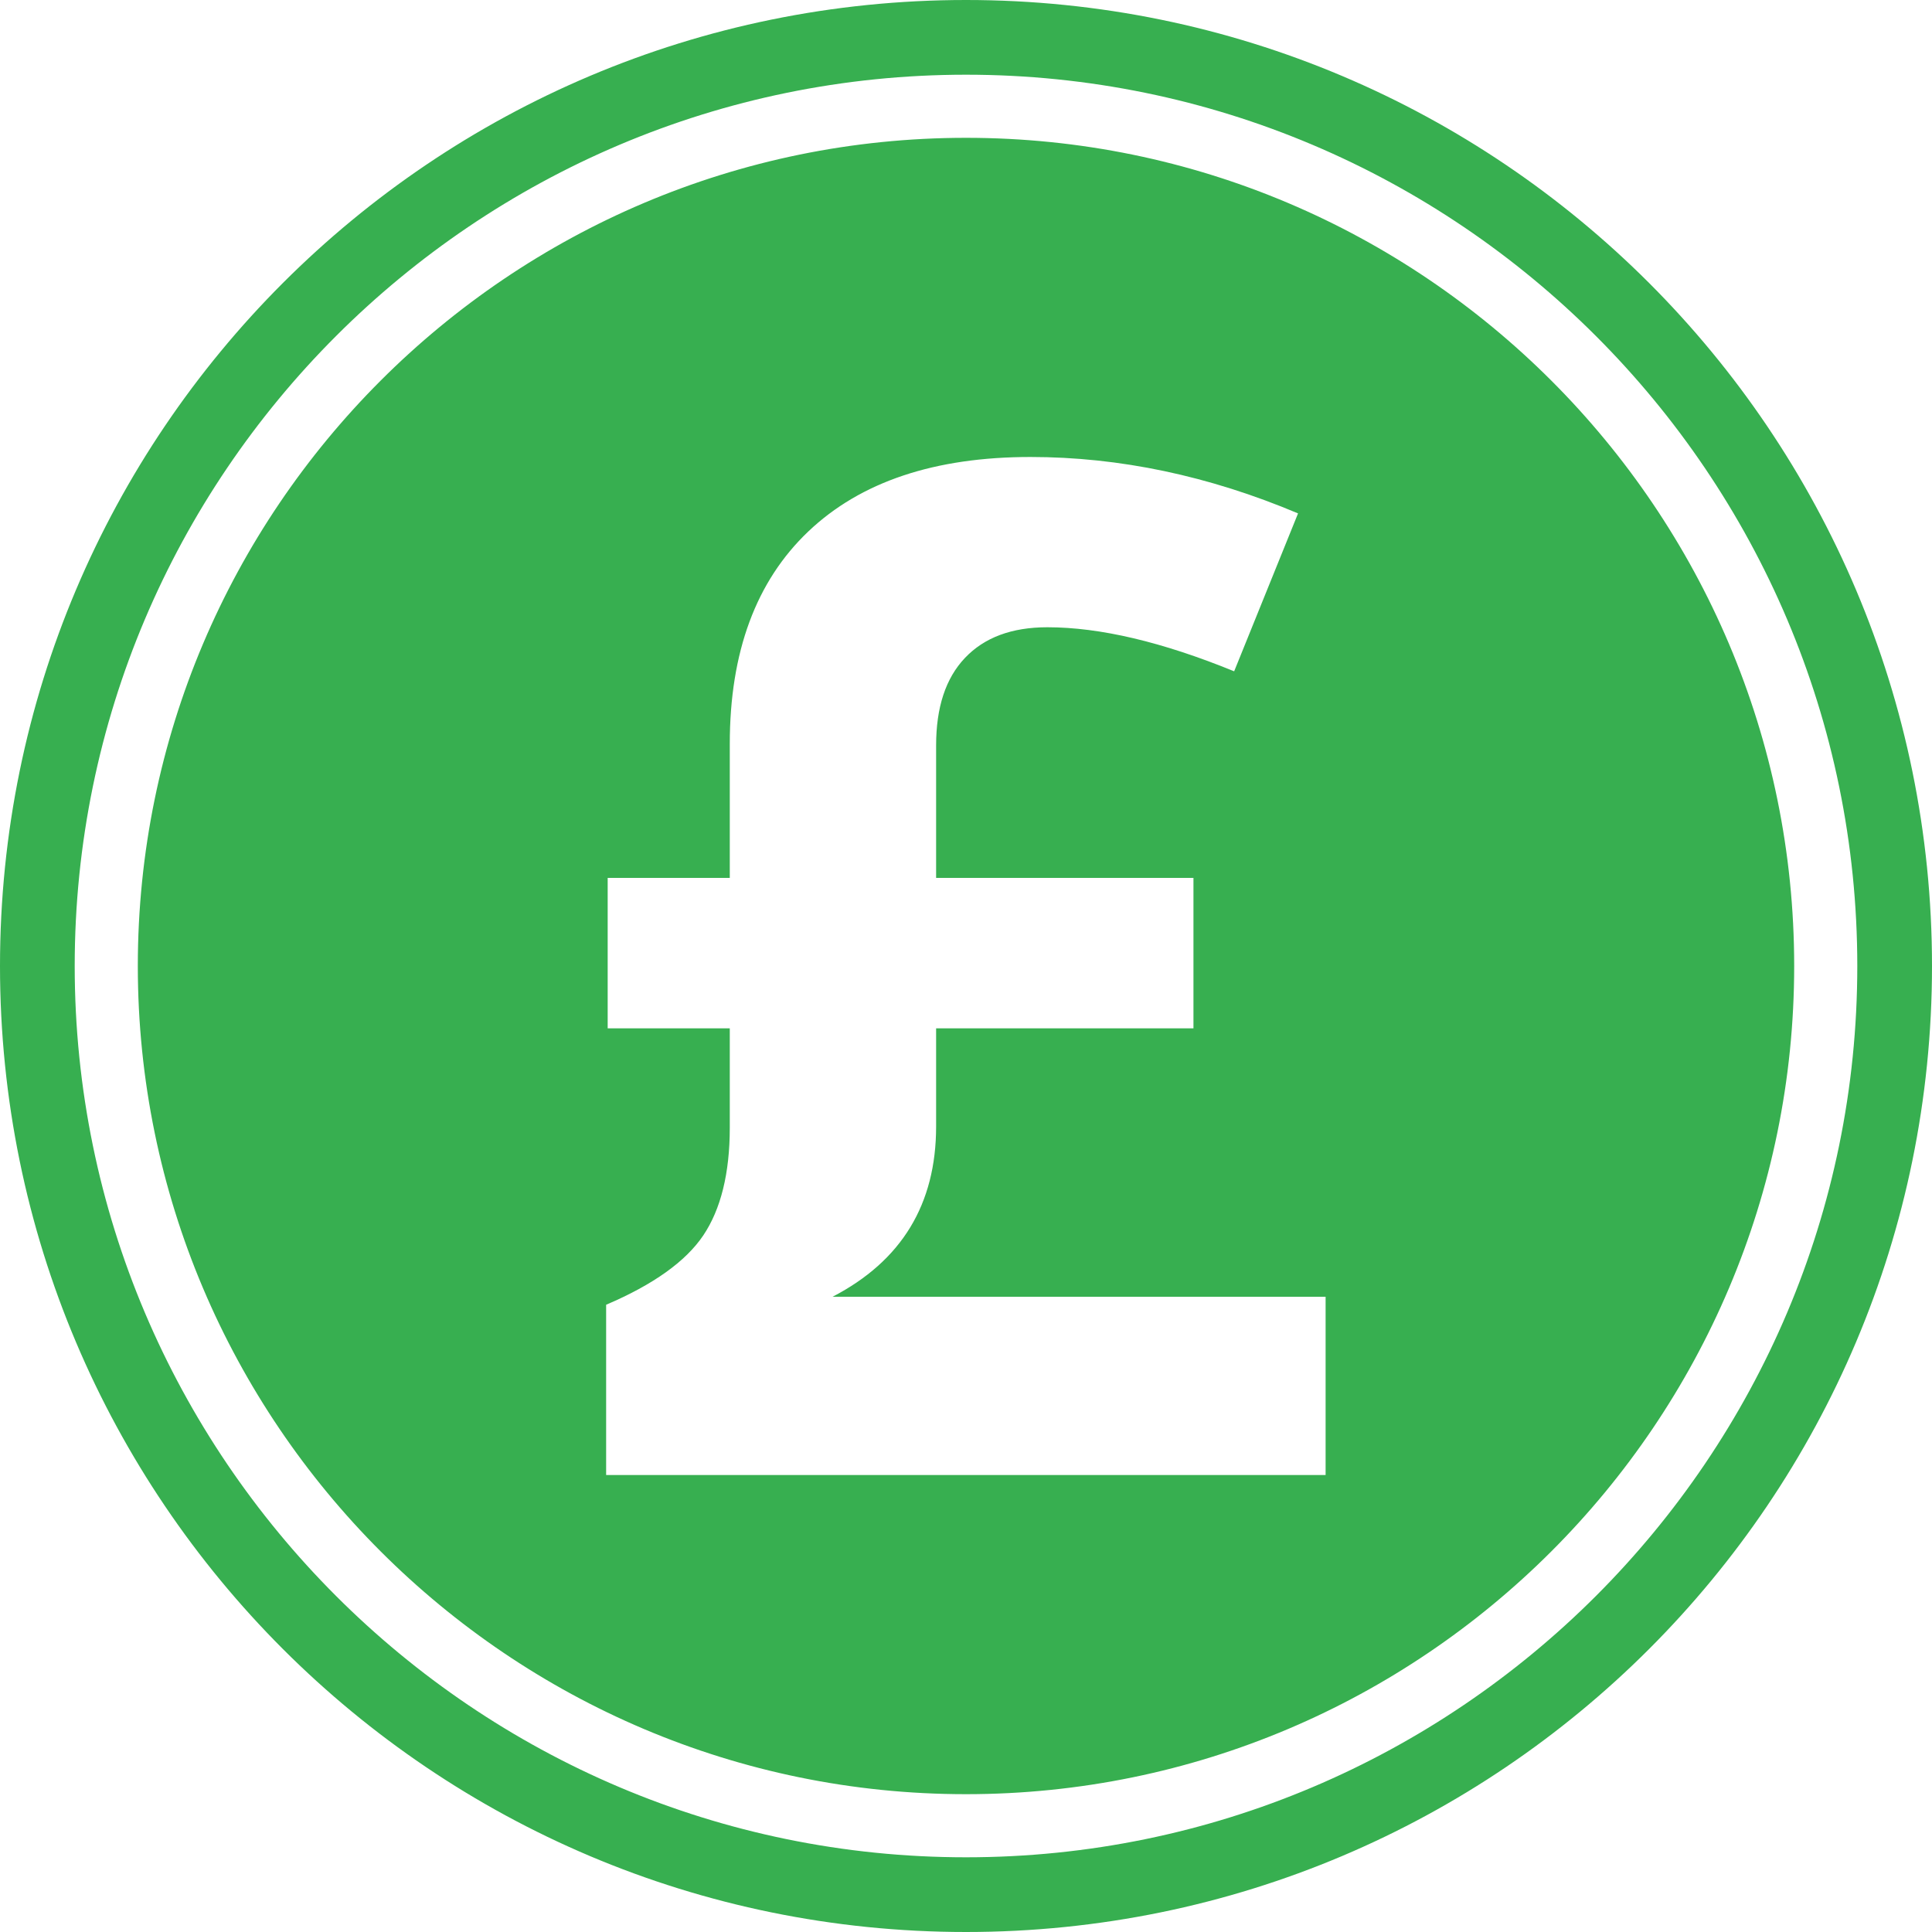
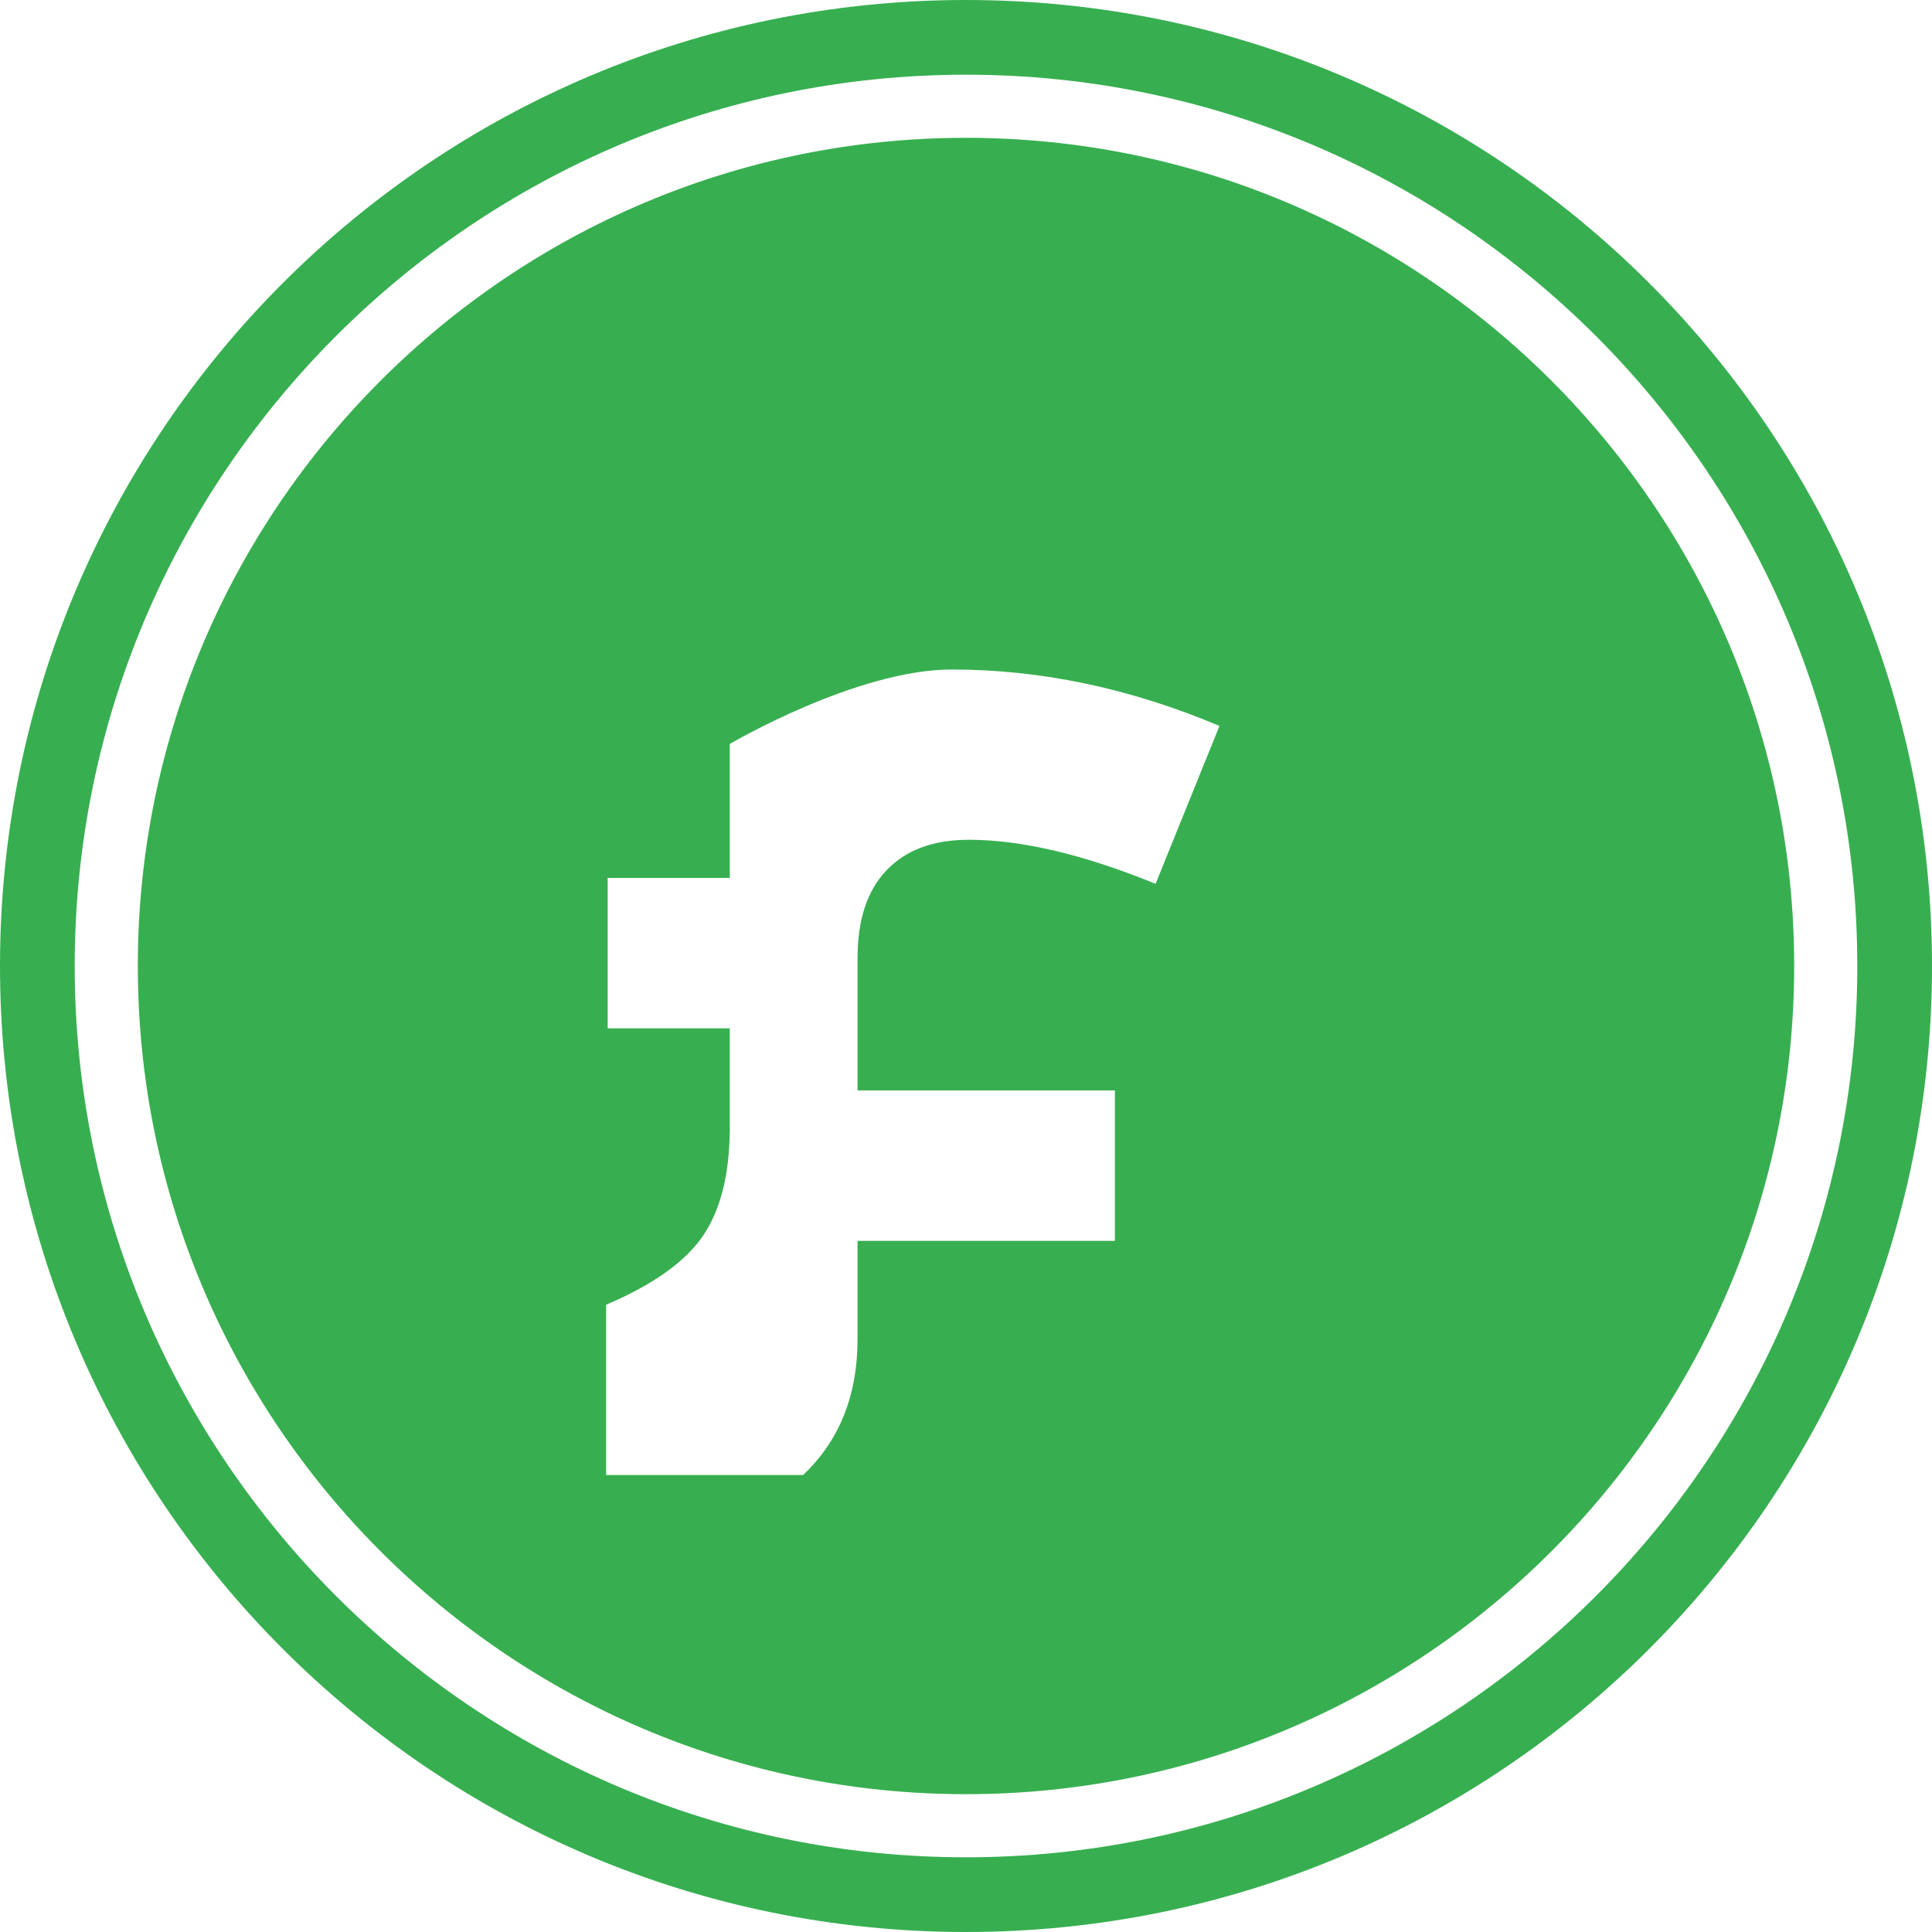
<svg xmlns="http://www.w3.org/2000/svg" id="Layer_1" viewBox="0 0 75 75">
  <defs>
    <style>.cls-1{fill:#37af50;}</style>
  </defs>
-   <path class="cls-1" d="M37.5,0C16.79,0,0,16.79,0,37.5s16.79,37.5,37.5,37.5,37.5-16.79,37.5-37.5S58.21,0,37.5,0Zm0,72.1c-19.08,0-34.6-15.52-34.6-34.6S18.42,2.9,37.5,2.9s34.6,15.52,34.6,34.6-15.52,34.6-34.6,34.6Zm0-66.75C19.77,5.35,5.35,19.77,5.35,37.5s14.42,32.15,32.15,32.15,32.15-14.42,32.15-32.15S55.23,5.35,37.5,5.35Zm13.97,51.91H23.53v-6.61c1.83-.78,3.09-1.68,3.77-2.69s1.03-2.41,1.03-4.18v-3.86h-4.74v-5.84h4.74v-5.2c0-3.57,1.02-6.32,3.05-8.25s4.91-2.89,8.62-2.89c3.46,0,6.93,.73,10.39,2.19l-2.48,6.13c-2.79-1.14-5.21-1.71-7.25-1.71-1.39,0-2.45,.4-3.2,1.19s-1.12,1.92-1.12,3.4v5.14h9.99v5.84h-9.99v3.81c0,3.02-1.34,5.22-4.02,6.61h19.14v6.93h0Z" />
+   <path class="cls-1" d="M37.5,0C16.79,0,0,16.79,0,37.5s16.79,37.5,37.5,37.5,37.5-16.79,37.5-37.5S58.21,0,37.5,0Zm0,72.1c-19.08,0-34.6-15.52-34.6-34.6S18.42,2.9,37.5,2.9s34.6,15.52,34.6,34.6-15.52,34.6-34.6,34.6Zm0-66.75C19.77,5.35,5.35,19.77,5.35,37.5s14.42,32.15,32.15,32.15,32.15-14.42,32.15-32.15S55.23,5.35,37.5,5.35Zm13.97,51.91H23.53v-6.61c1.83-.78,3.09-1.68,3.77-2.69s1.03-2.41,1.03-4.18v-3.86h-4.74v-5.84h4.74v-5.2s4.91-2.89,8.62-2.89c3.46,0,6.93,.73,10.39,2.19l-2.48,6.13c-2.79-1.14-5.21-1.71-7.25-1.71-1.39,0-2.45,.4-3.2,1.19s-1.12,1.92-1.12,3.4v5.14h9.99v5.84h-9.99v3.81c0,3.02-1.34,5.22-4.02,6.61h19.14v6.93h0Z" />
</svg>